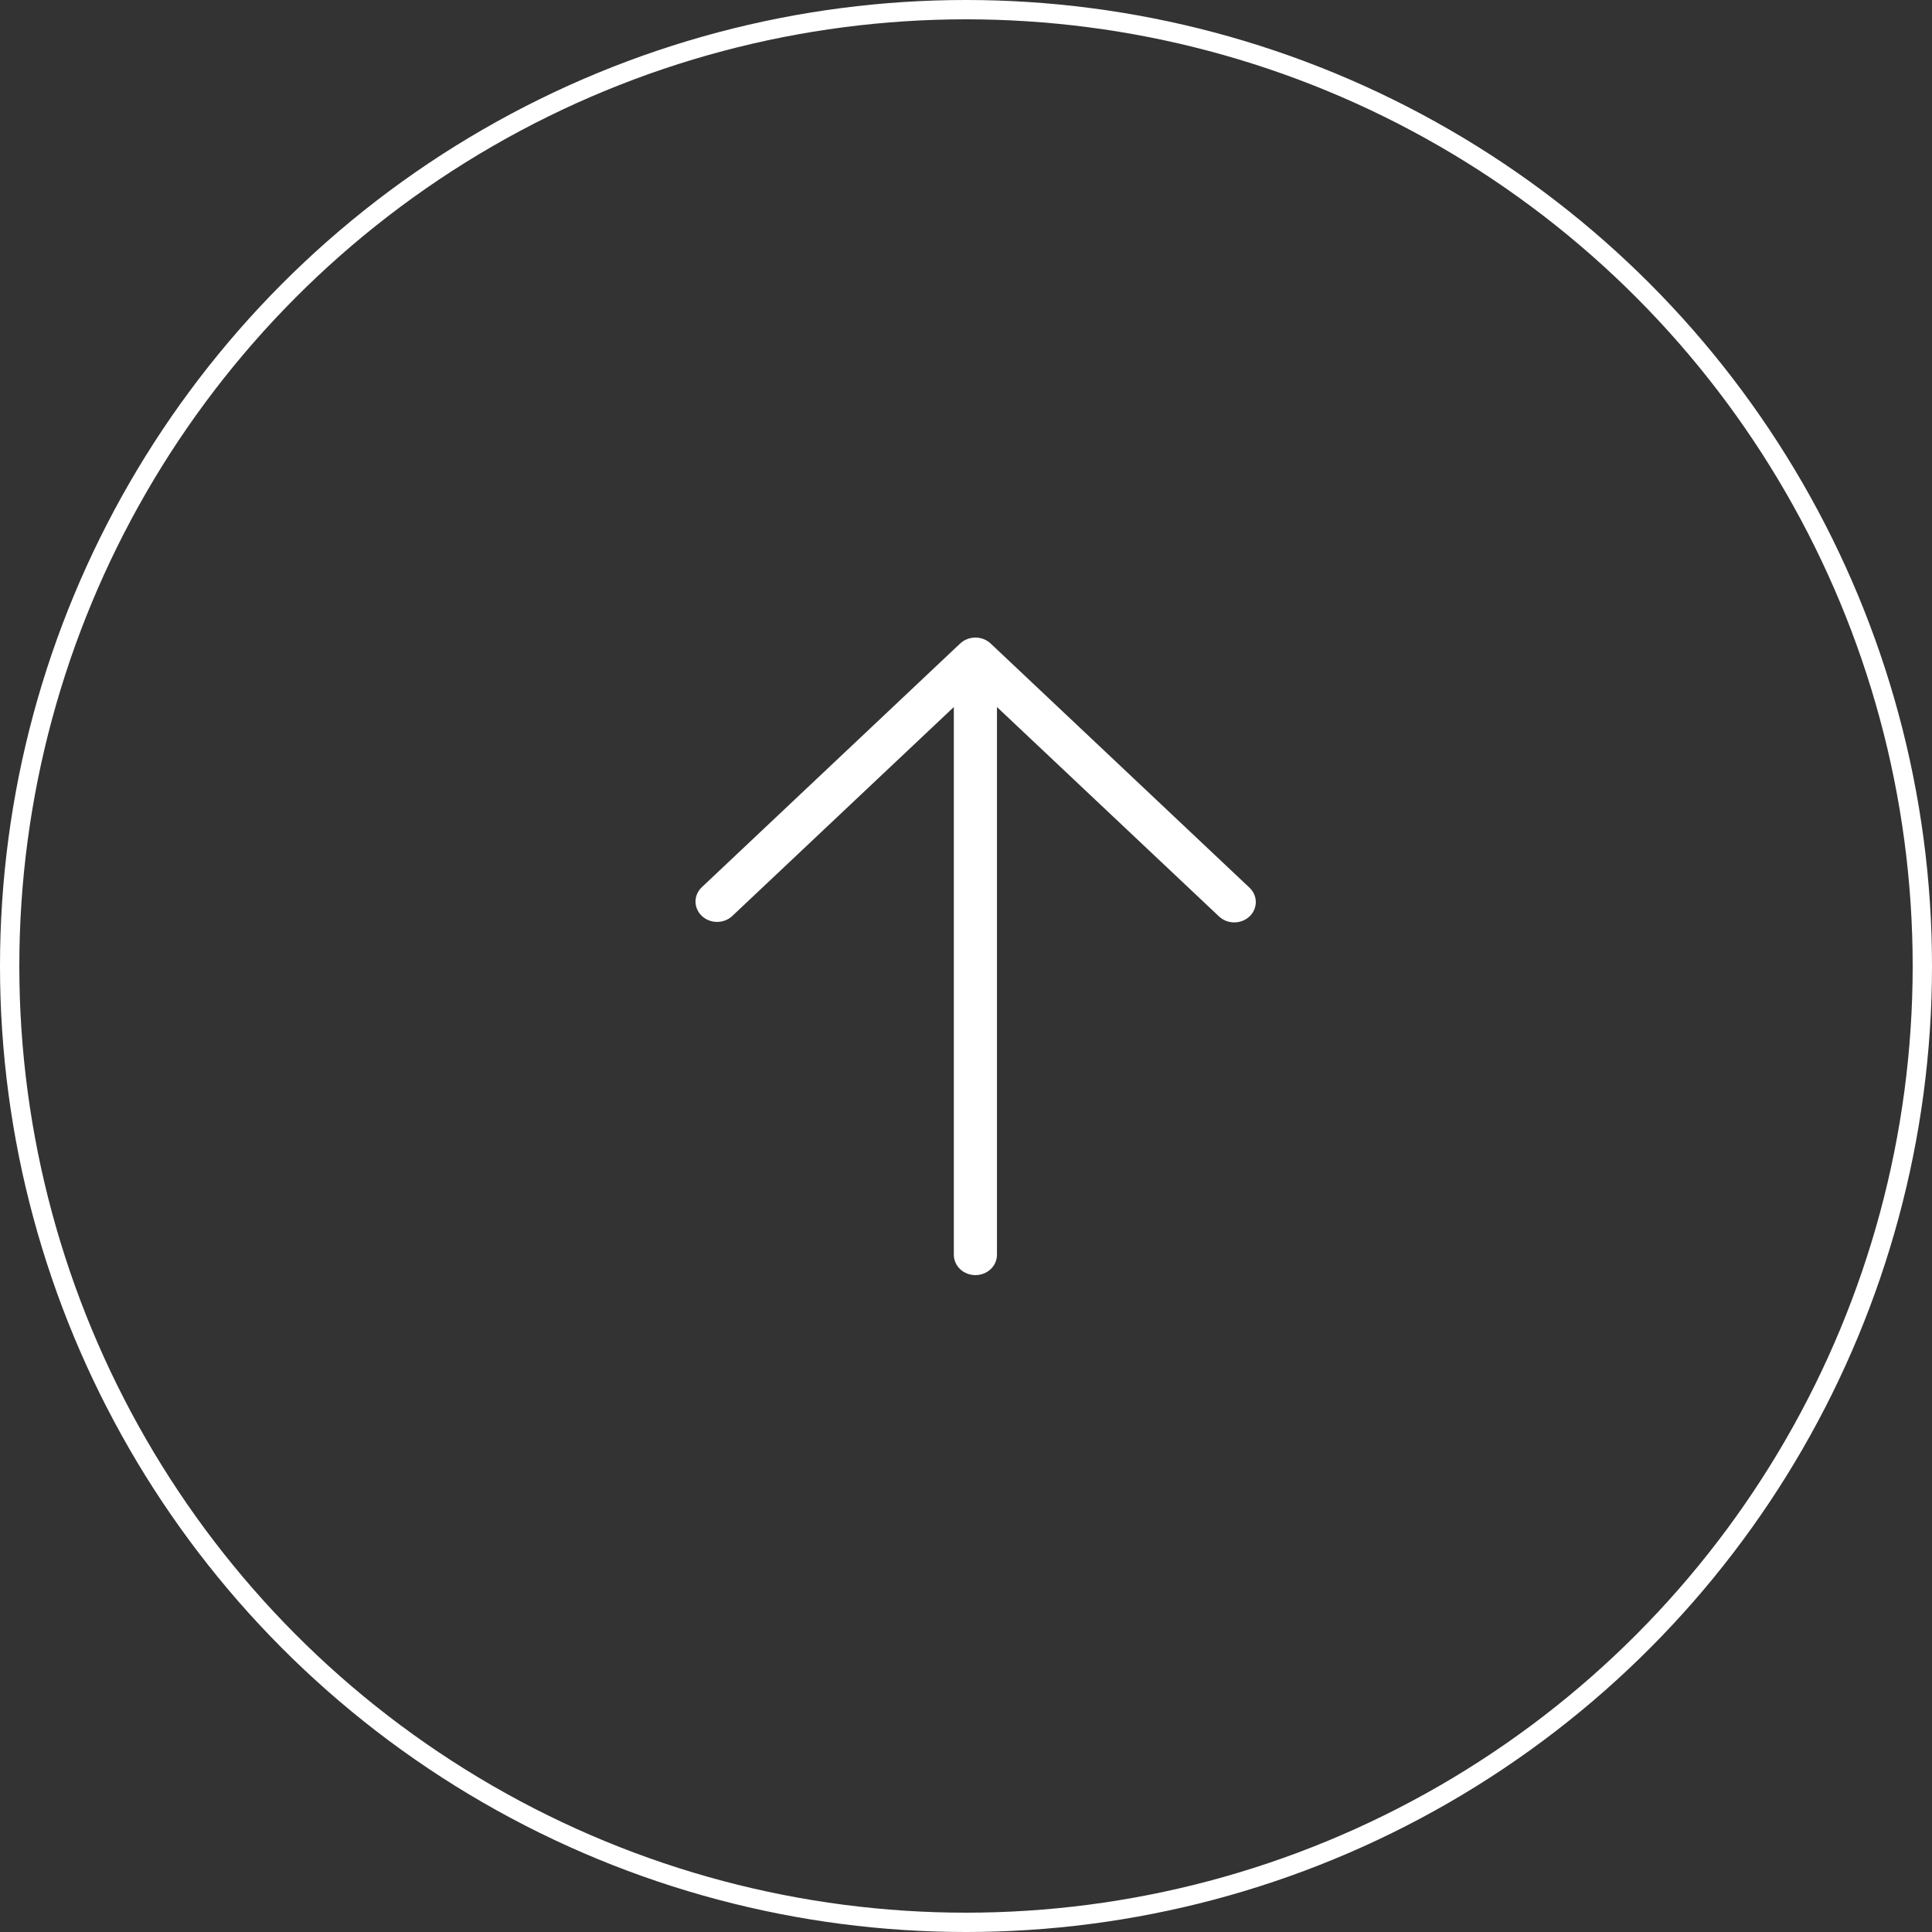
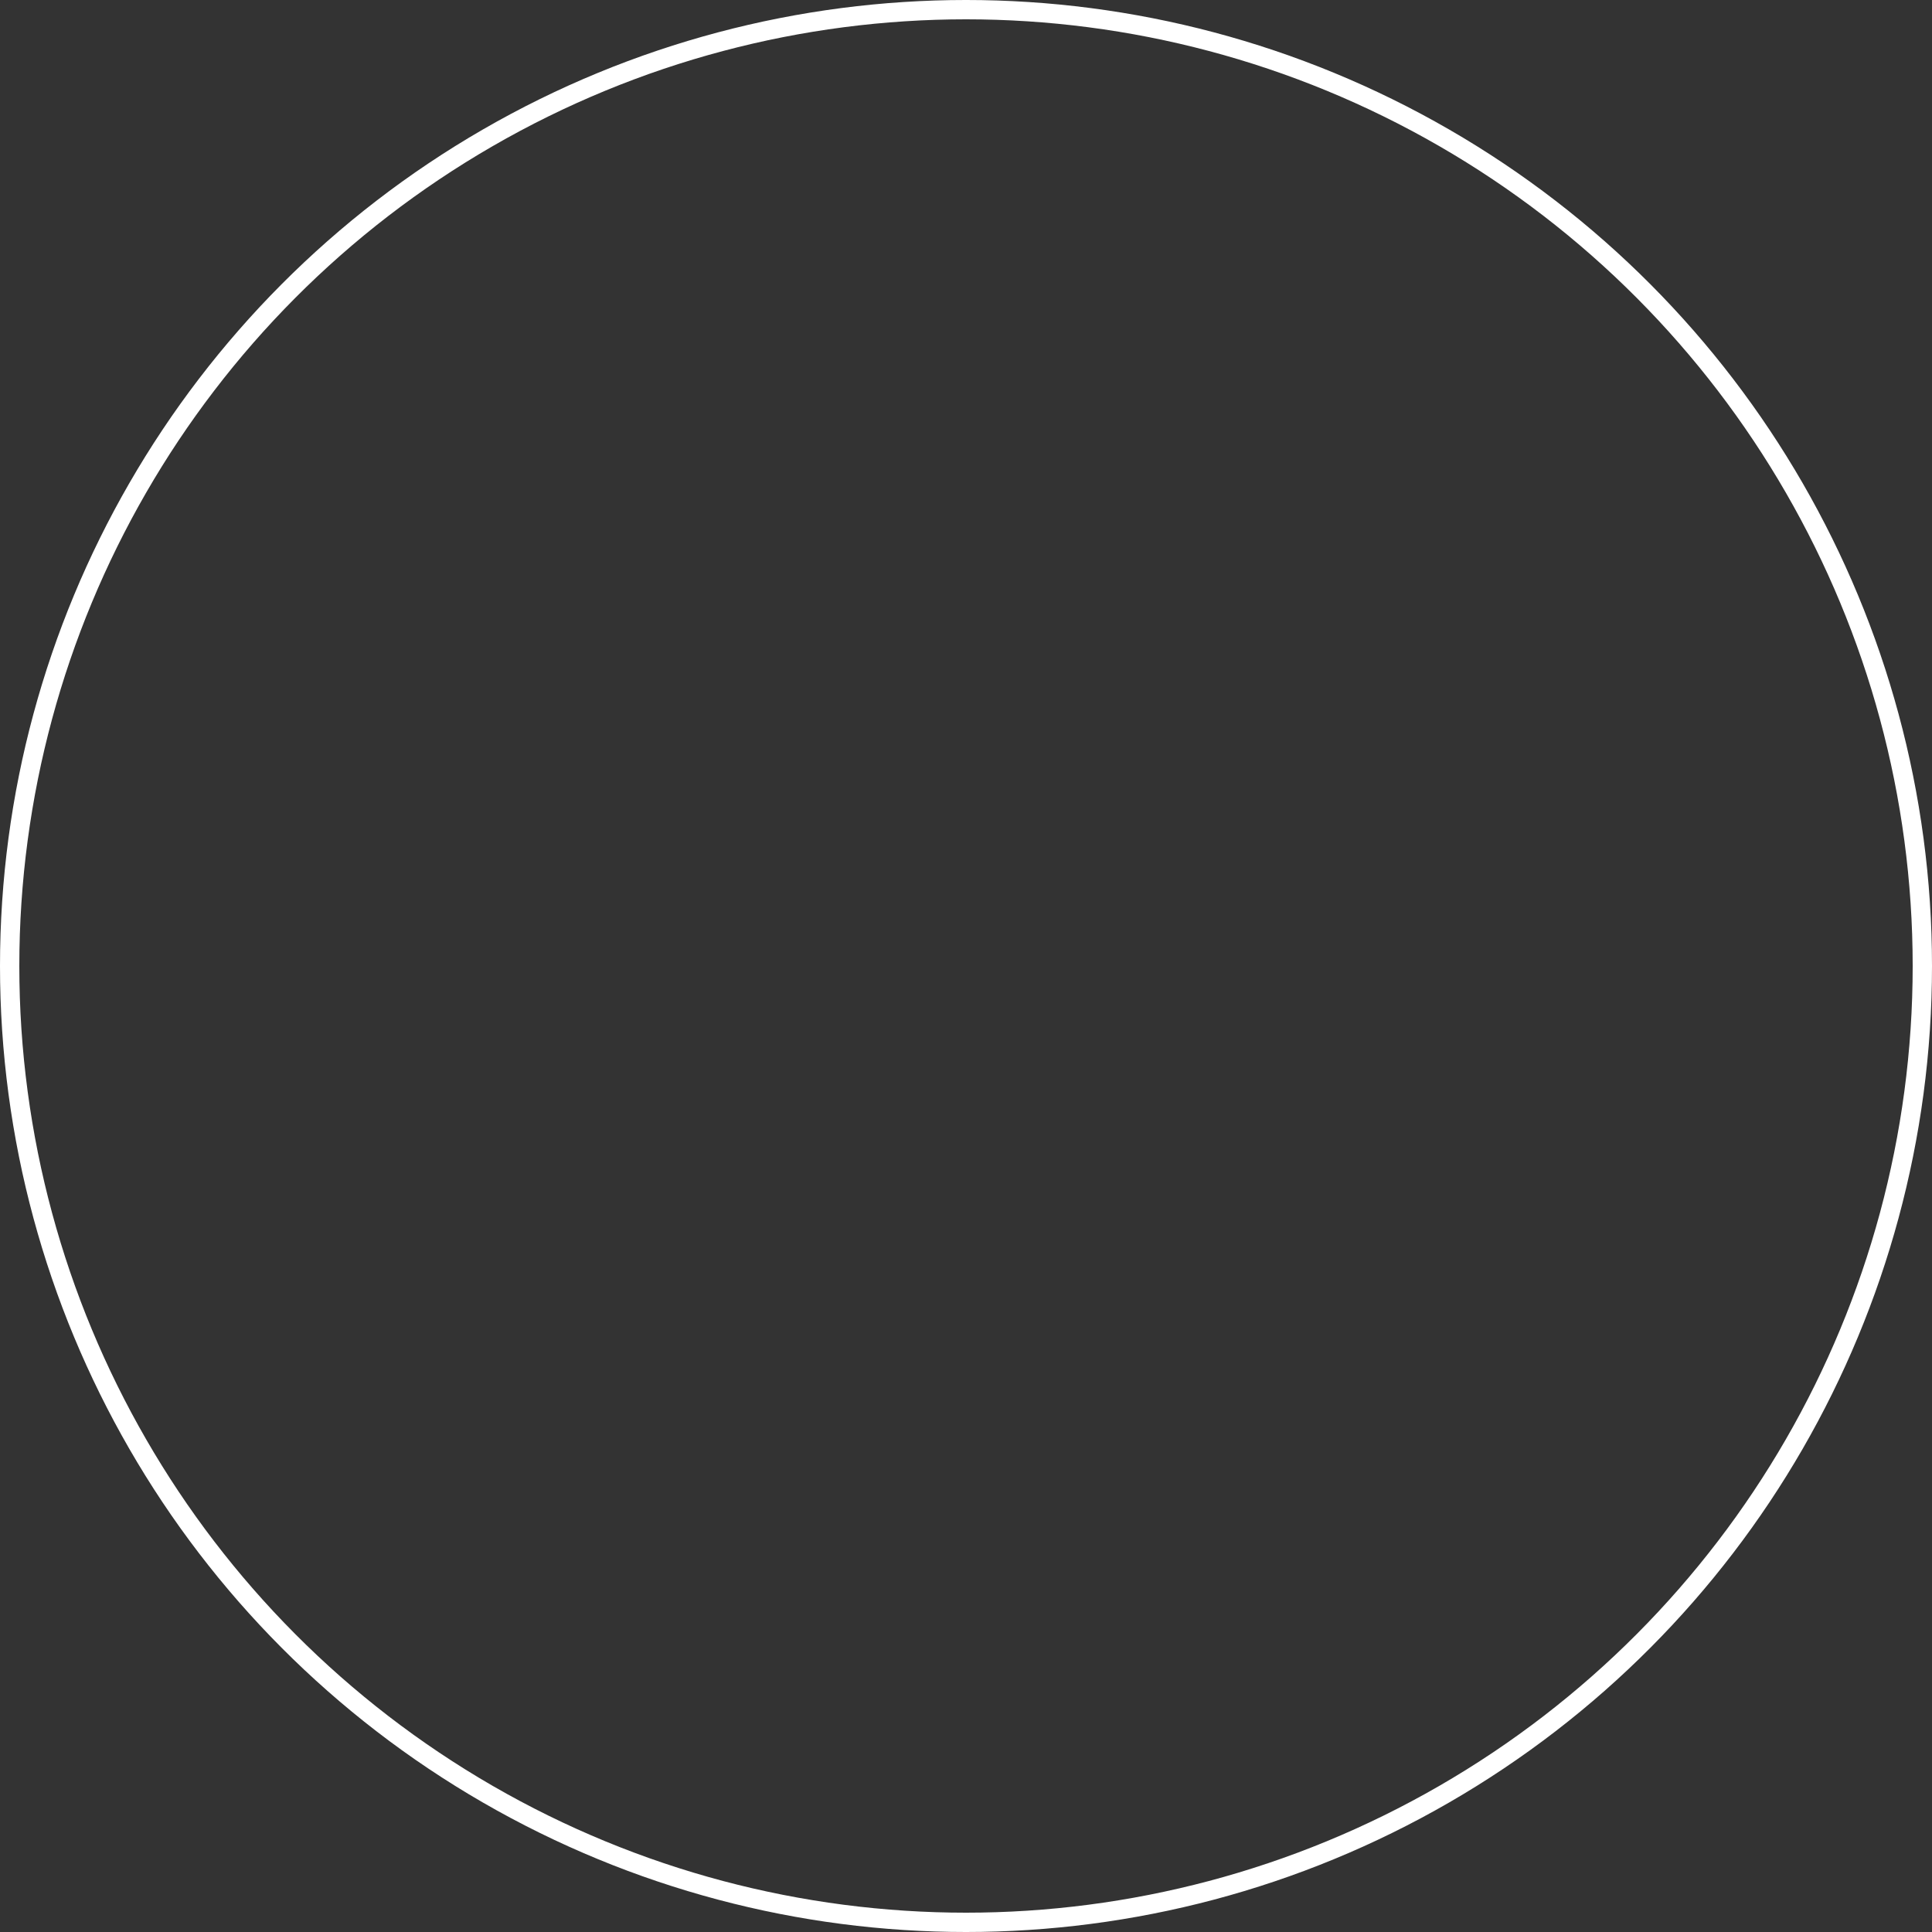
<svg xmlns="http://www.w3.org/2000/svg" width="100" height="100" viewBox="0 0 100 100" fill="none">
  <rect x="0" y="0" width="100" height="100" fill="#333333" stroke="none" />
  <circle cx="50" cy="50" r="49.5" stroke="white" />
-   <path d="M64.674 47.435C64.464 47.633 64.18 47.743 63.885 47.743C63.589 47.743 63.305 47.633 63.096 47.435L51.603 36.596V64.947C51.603 65.226 51.485 65.494 51.276 65.692C51.067 65.889 50.783 66 50.487 66C50.191 66 49.907 65.889 49.697 65.692C49.488 65.494 49.37 65.226 49.37 64.947V36.596L37.878 47.435C37.666 47.621 37.386 47.722 37.097 47.718C36.807 47.713 36.532 47.602 36.327 47.409C36.123 47.216 36.005 46.956 36 46.683C35.995 46.41 36.102 46.146 36.3 45.947L49.698 33.308C49.907 33.111 50.191 33 50.487 33C50.782 33 51.066 33.111 51.276 33.308L64.674 45.947C64.883 46.144 65 46.412 65 46.691C65 46.97 64.883 47.238 64.674 47.435Z" fill="white" />
</svg>